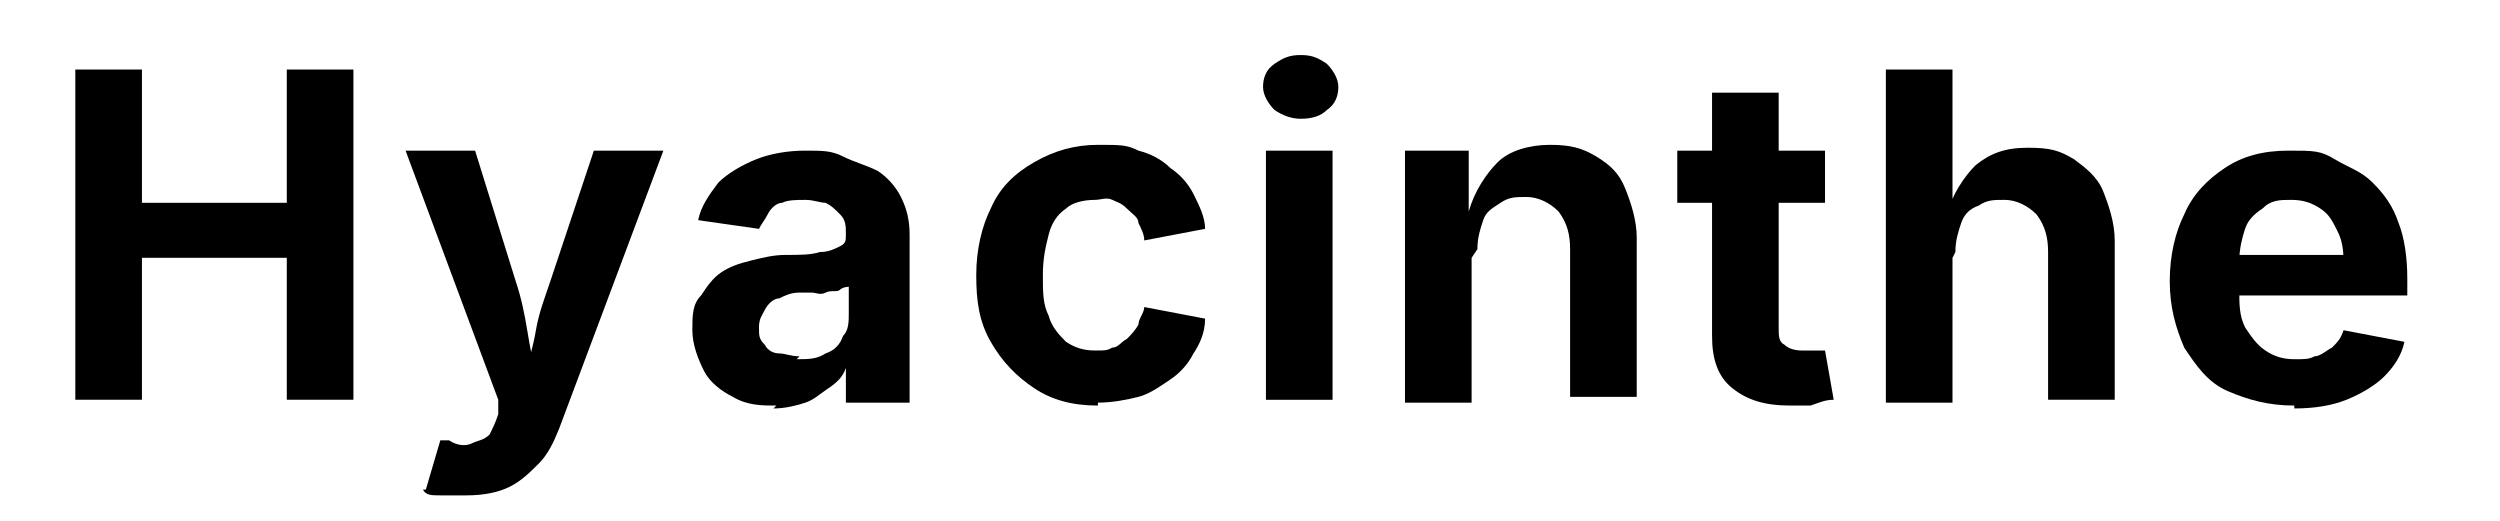
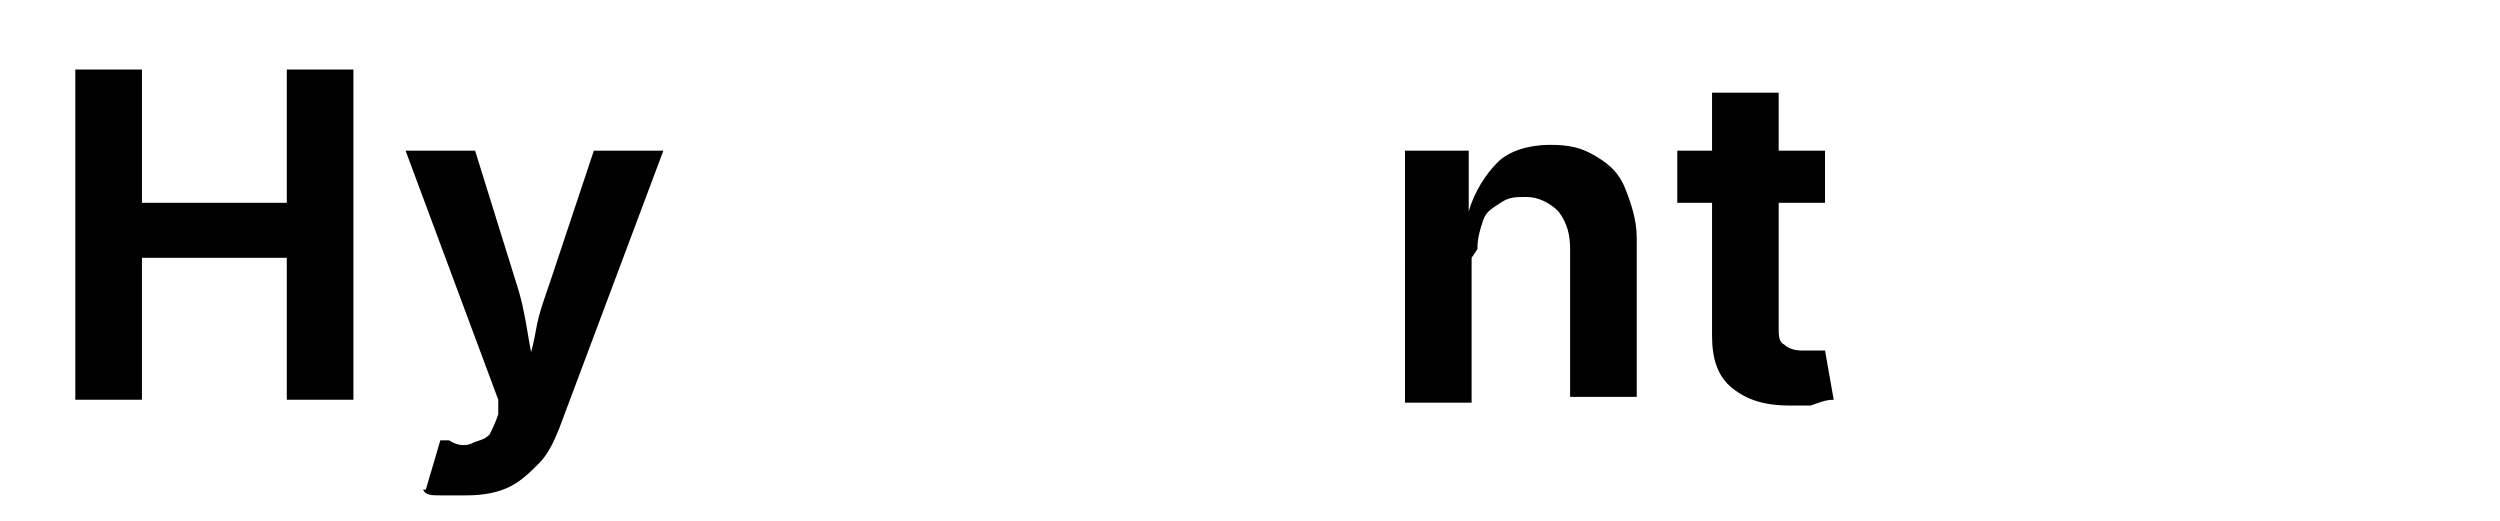
<svg xmlns="http://www.w3.org/2000/svg" id="Capa_1" viewBox="0 0 86.3 18">
  <path d="M2.6,13.8V2.4h2.3v4.6h5V2.4h2.3v11.4h-2.3v-4.9h-5v4.9h-2.3Z" />
  <path d="M14.7,16.9l.5-1.7h.3c.3.2.6.2.8.1s.4-.1.6-.3c.1-.2.2-.4.3-.7v-.5c0,0-3.2-8.6-3.2-8.6h2.4l1.4,4.5c.2.6.3,1.1.4,1.7.1.6.2,1.2.4,1.8h-.5c.1-.6.3-1.2.4-1.8s.3-1.1.5-1.7l1.5-4.5h2.4l-3.6,9.6c-.2.5-.4.9-.7,1.2-.3.3-.6.6-1,.8s-.9.3-1.5.3-.6,0-.9,0c-.3,0-.5,0-.6-.2Z" />
-   <path d="M26.8,14c-.5,0-1,0-1.5-.3-.4-.2-.8-.5-1-.9-.2-.4-.4-.9-.4-1.4s0-.9.3-1.2c.2-.3.4-.6.7-.8.3-.2.6-.3,1-.4.4-.1.8-.2,1.2-.2.5,0,.9,0,1.2-.1.3,0,.5-.1.7-.2s.2-.2.2-.4h0c0-.3,0-.5-.2-.7s-.3-.3-.5-.4c-.2,0-.4-.1-.7-.1s-.6,0-.8.1c-.2,0-.4.2-.5.4s-.2.3-.3.5l-2.1-.3c.1-.5.4-.9.7-1.3.3-.3.8-.6,1.3-.8s1.1-.3,1.7-.3.9,0,1.3.2.8.3,1.2.5c.3.2.6.5.8.9.2.4.3.8.3,1.3v5.8h-2.2v-1.2h0c-.1.3-.3.5-.6.7s-.5.4-.8.5c-.3.1-.7.2-1.1.2ZM27.5,12.4c.4,0,.7,0,1-.2.3-.1.5-.3.6-.6.2-.2.2-.5.2-.8v-.9c0,0-.2,0-.3.1s-.3,0-.5.1-.3,0-.5,0c-.2,0-.3,0-.4,0-.3,0-.5.1-.7.2-.2,0-.4.2-.5.4-.1.2-.2.3-.2.6s0,.4.2.6c.1.2.3.3.5.3.2,0,.4.1.7.1Z" />
-   <path d="M37.9,14c-.9,0-1.6-.2-2.2-.6s-1.1-.9-1.5-1.6-.5-1.4-.5-2.3.2-1.7.5-2.3c.3-.7.8-1.2,1.5-1.6s1.4-.6,2.2-.6,1,0,1.4.2c.4.1.8.3,1.1.6.3.2.6.5.8.9s.4.8.4,1.2l-2.1.4c0-.2-.1-.4-.2-.6,0-.2-.2-.3-.4-.5s-.3-.2-.5-.3-.4,0-.6,0c-.4,0-.8.1-1,.3-.3.2-.5.5-.6.9-.1.4-.2.8-.2,1.4s0,1,.2,1.4c.1.4.4.7.6.9.3.2.6.3,1,.3s.4,0,.6-.1c.2,0,.3-.2.5-.3.1-.1.3-.3.4-.5,0-.2.2-.4.2-.6l2.1.4c0,.5-.2.9-.4,1.2-.2.4-.5.7-.8.9s-.7.5-1.1.6c-.4.1-.9.2-1.4.2Z" />
-   <path d="M44.9,4.1c-.3,0-.6-.1-.9-.3-.2-.2-.4-.5-.4-.8s.1-.6.4-.8.5-.3.9-.3.6.1.9.3c.2.2.4.5.4.8s-.1.6-.4.8c-.2.2-.5.3-.9.3ZM43.7,13.8V5.2h2.3v8.6h-2.3Z" />
  <path d="M50.8,8.9v5h-2.3V5.2h2.2v2.1s0,0,0,0c.2-.7.6-1.3,1-1.7s1.1-.6,1.8-.6,1.1.1,1.6.4.8.6,1,1.1c.2.5.4,1.1.4,1.7v5.5h-2.3v-5.1c0-.5-.1-.9-.4-1.3-.3-.3-.7-.5-1.1-.5s-.6,0-.9.2-.5.3-.6.6-.2.6-.2,1Z" />
  <path d="M63,5.2v1.8h-5.1v-1.8h5.1ZM59.1,3.2h2.3v8.1c0,.3,0,.5.2.6.1.1.3.2.6.2s.2,0,.4,0c.2,0,.3,0,.4,0l.3,1.7c-.3,0-.5.1-.8.2-.3,0-.5,0-.7,0-.9,0-1.5-.2-2-.6s-.7-1-.7-1.8V3.2Z" />
-   <path d="M67.4,8.9v5h-2.3V2.4h2.3v5h-.2c.2-.7.6-1.3,1-1.7.5-.4,1-.6,1.8-.6s1.1.1,1.6.4c.4.3.8.6,1,1.1.2.5.4,1.1.4,1.7v5.5h-2.3v-5.1c0-.5-.1-.9-.4-1.3-.3-.3-.7-.5-1.1-.5s-.6,0-.9.2c-.3.1-.5.3-.6.6s-.2.6-.2,1Z" />
-   <path d="M79.2,14c-.9,0-1.6-.2-2.3-.5s-1.1-.9-1.5-1.5c-.3-.7-.5-1.4-.5-2.3s.2-1.7.5-2.3c.3-.7.8-1.2,1.4-1.6s1.3-.6,2.2-.6,1.1,0,1.6.3.9.4,1.3.8c.4.4.7.8.9,1.4.2.5.3,1.2.3,1.9v.6h-7.2v-1.4h6.1l-1.1.4c0-.4,0-.8-.2-1.2s-.3-.6-.6-.8-.6-.3-1-.3-.7,0-1,.3c-.3.2-.5.4-.6.7-.1.3-.2.7-.2,1.1v1c0,.5,0,.9.2,1.3.2.3.4.6.7.8.3.2.6.3,1,.3s.5,0,.7-.1c.2,0,.4-.2.6-.3.2-.2.3-.3.4-.6l2.1.4c-.1.5-.4.9-.7,1.2s-.8.6-1.3.8c-.5.2-1.1.3-1.8.3Z" />
</svg>